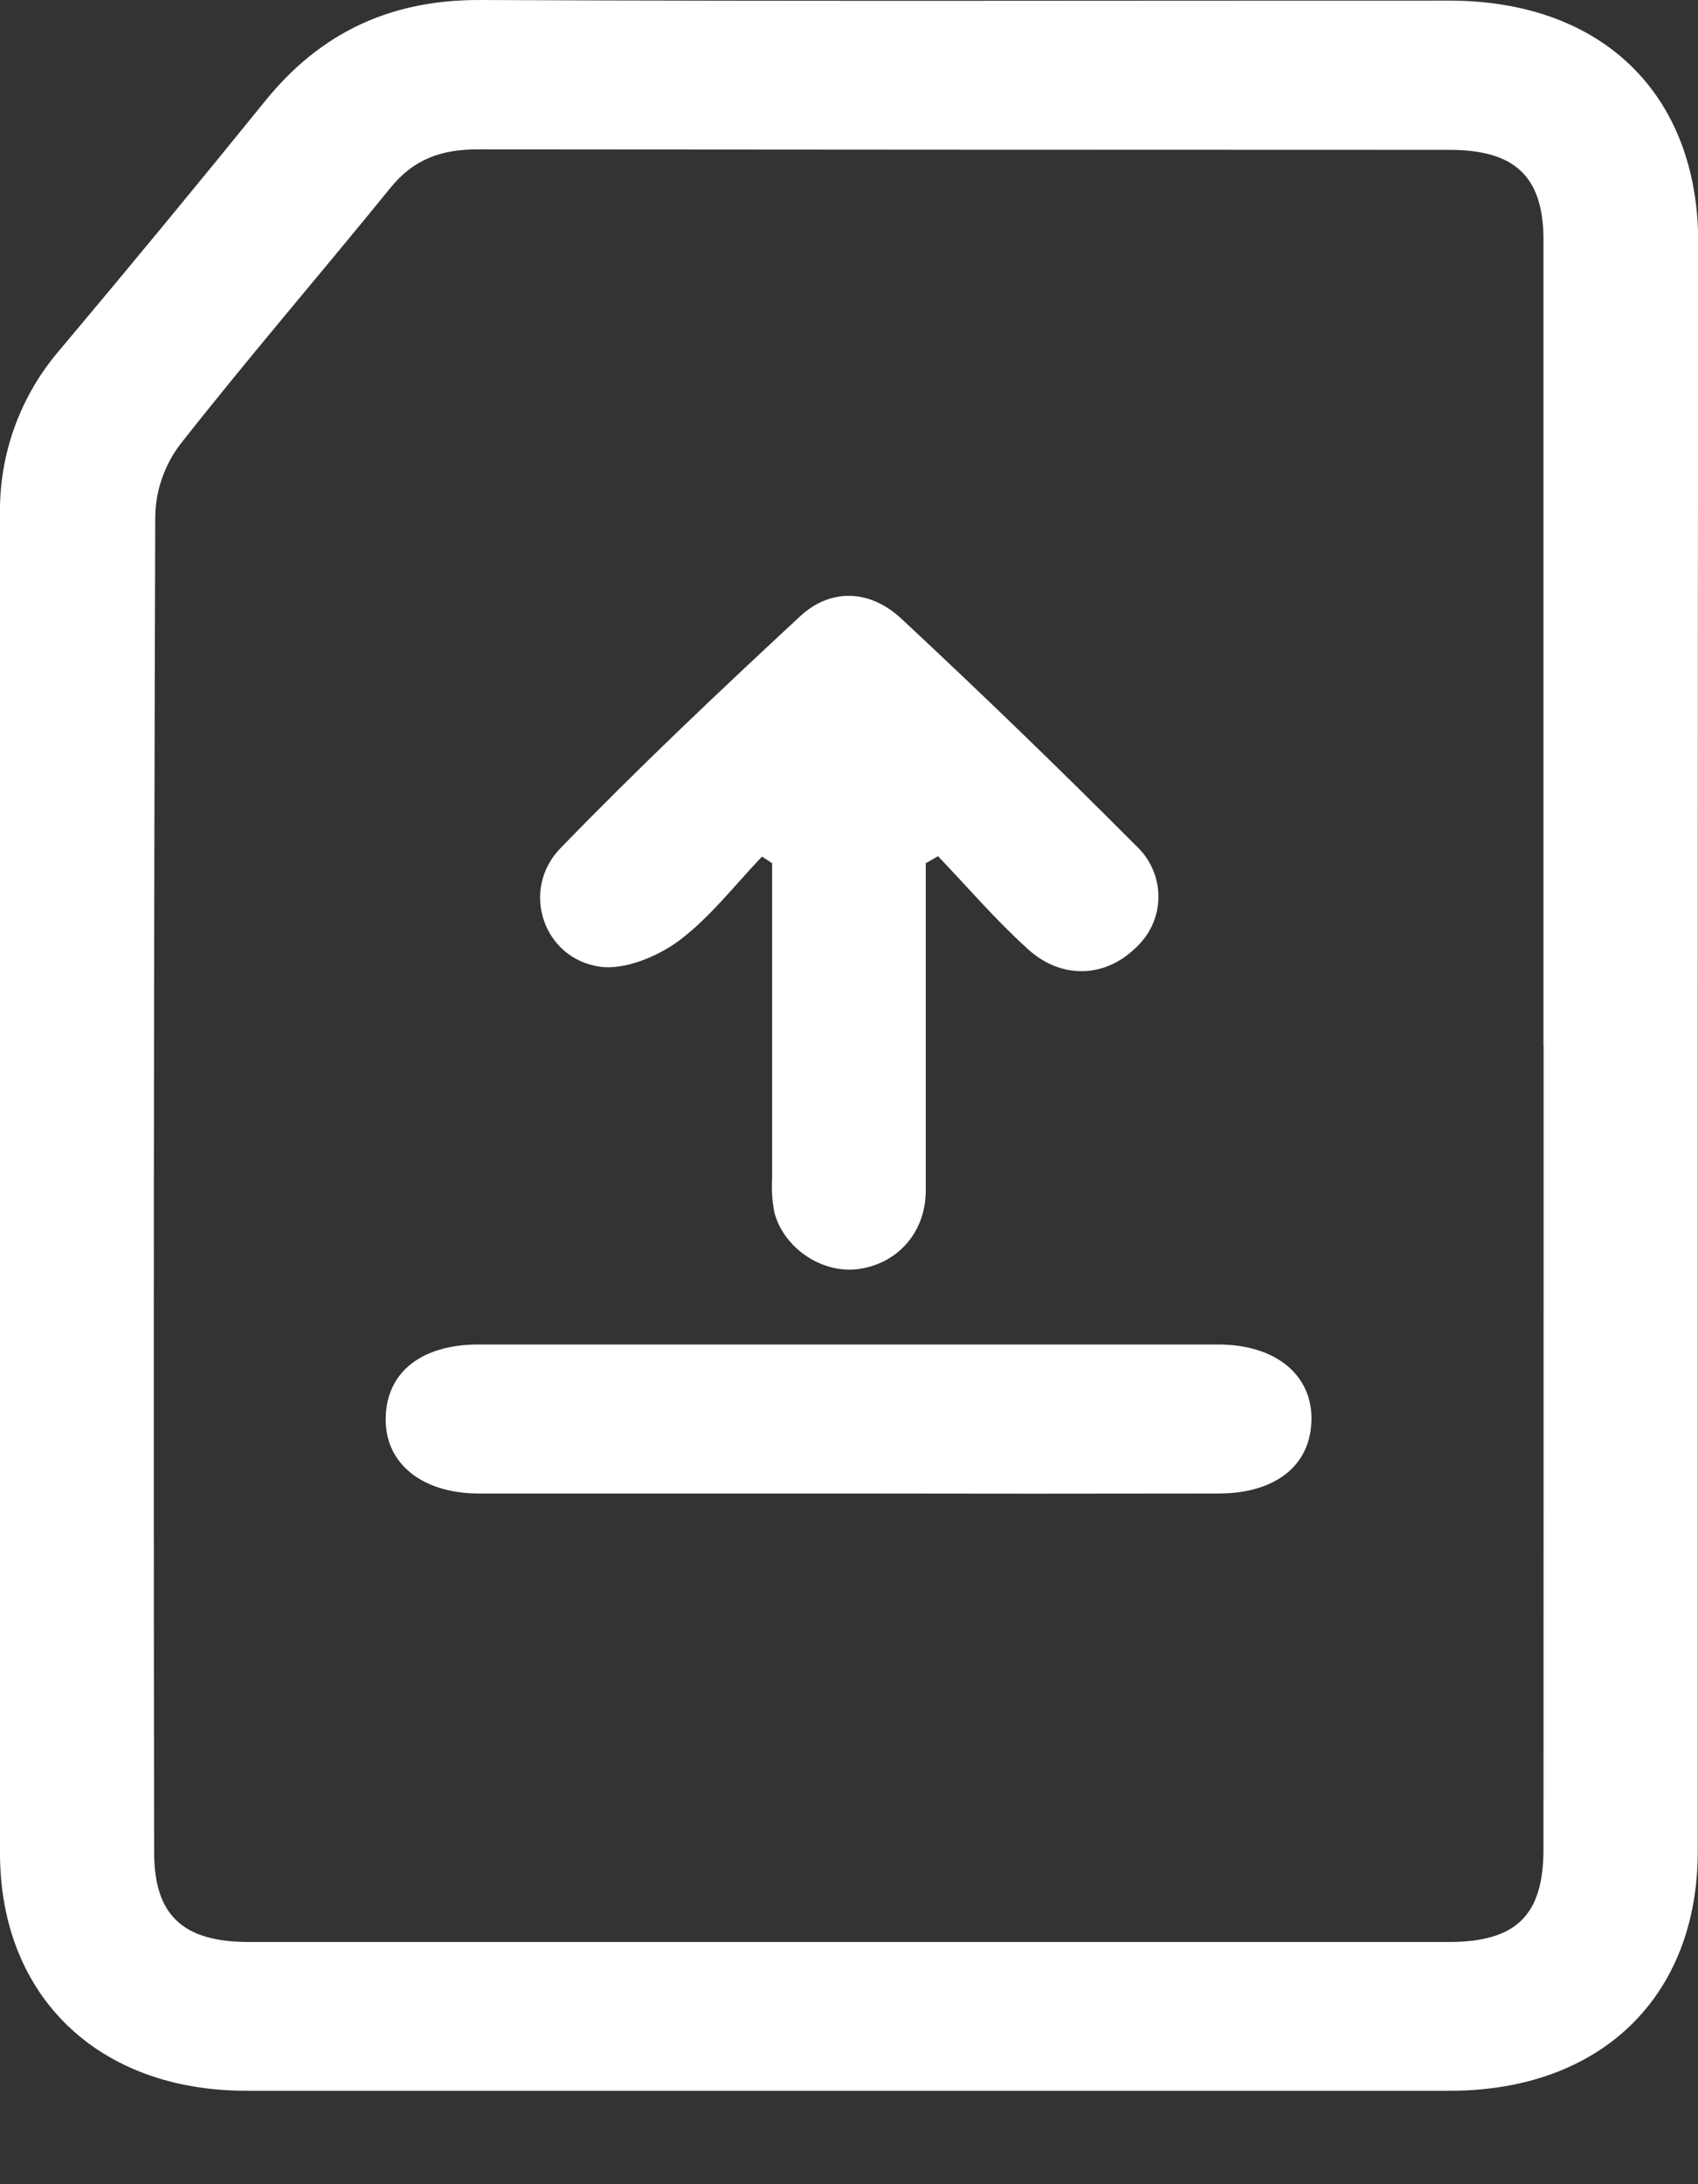
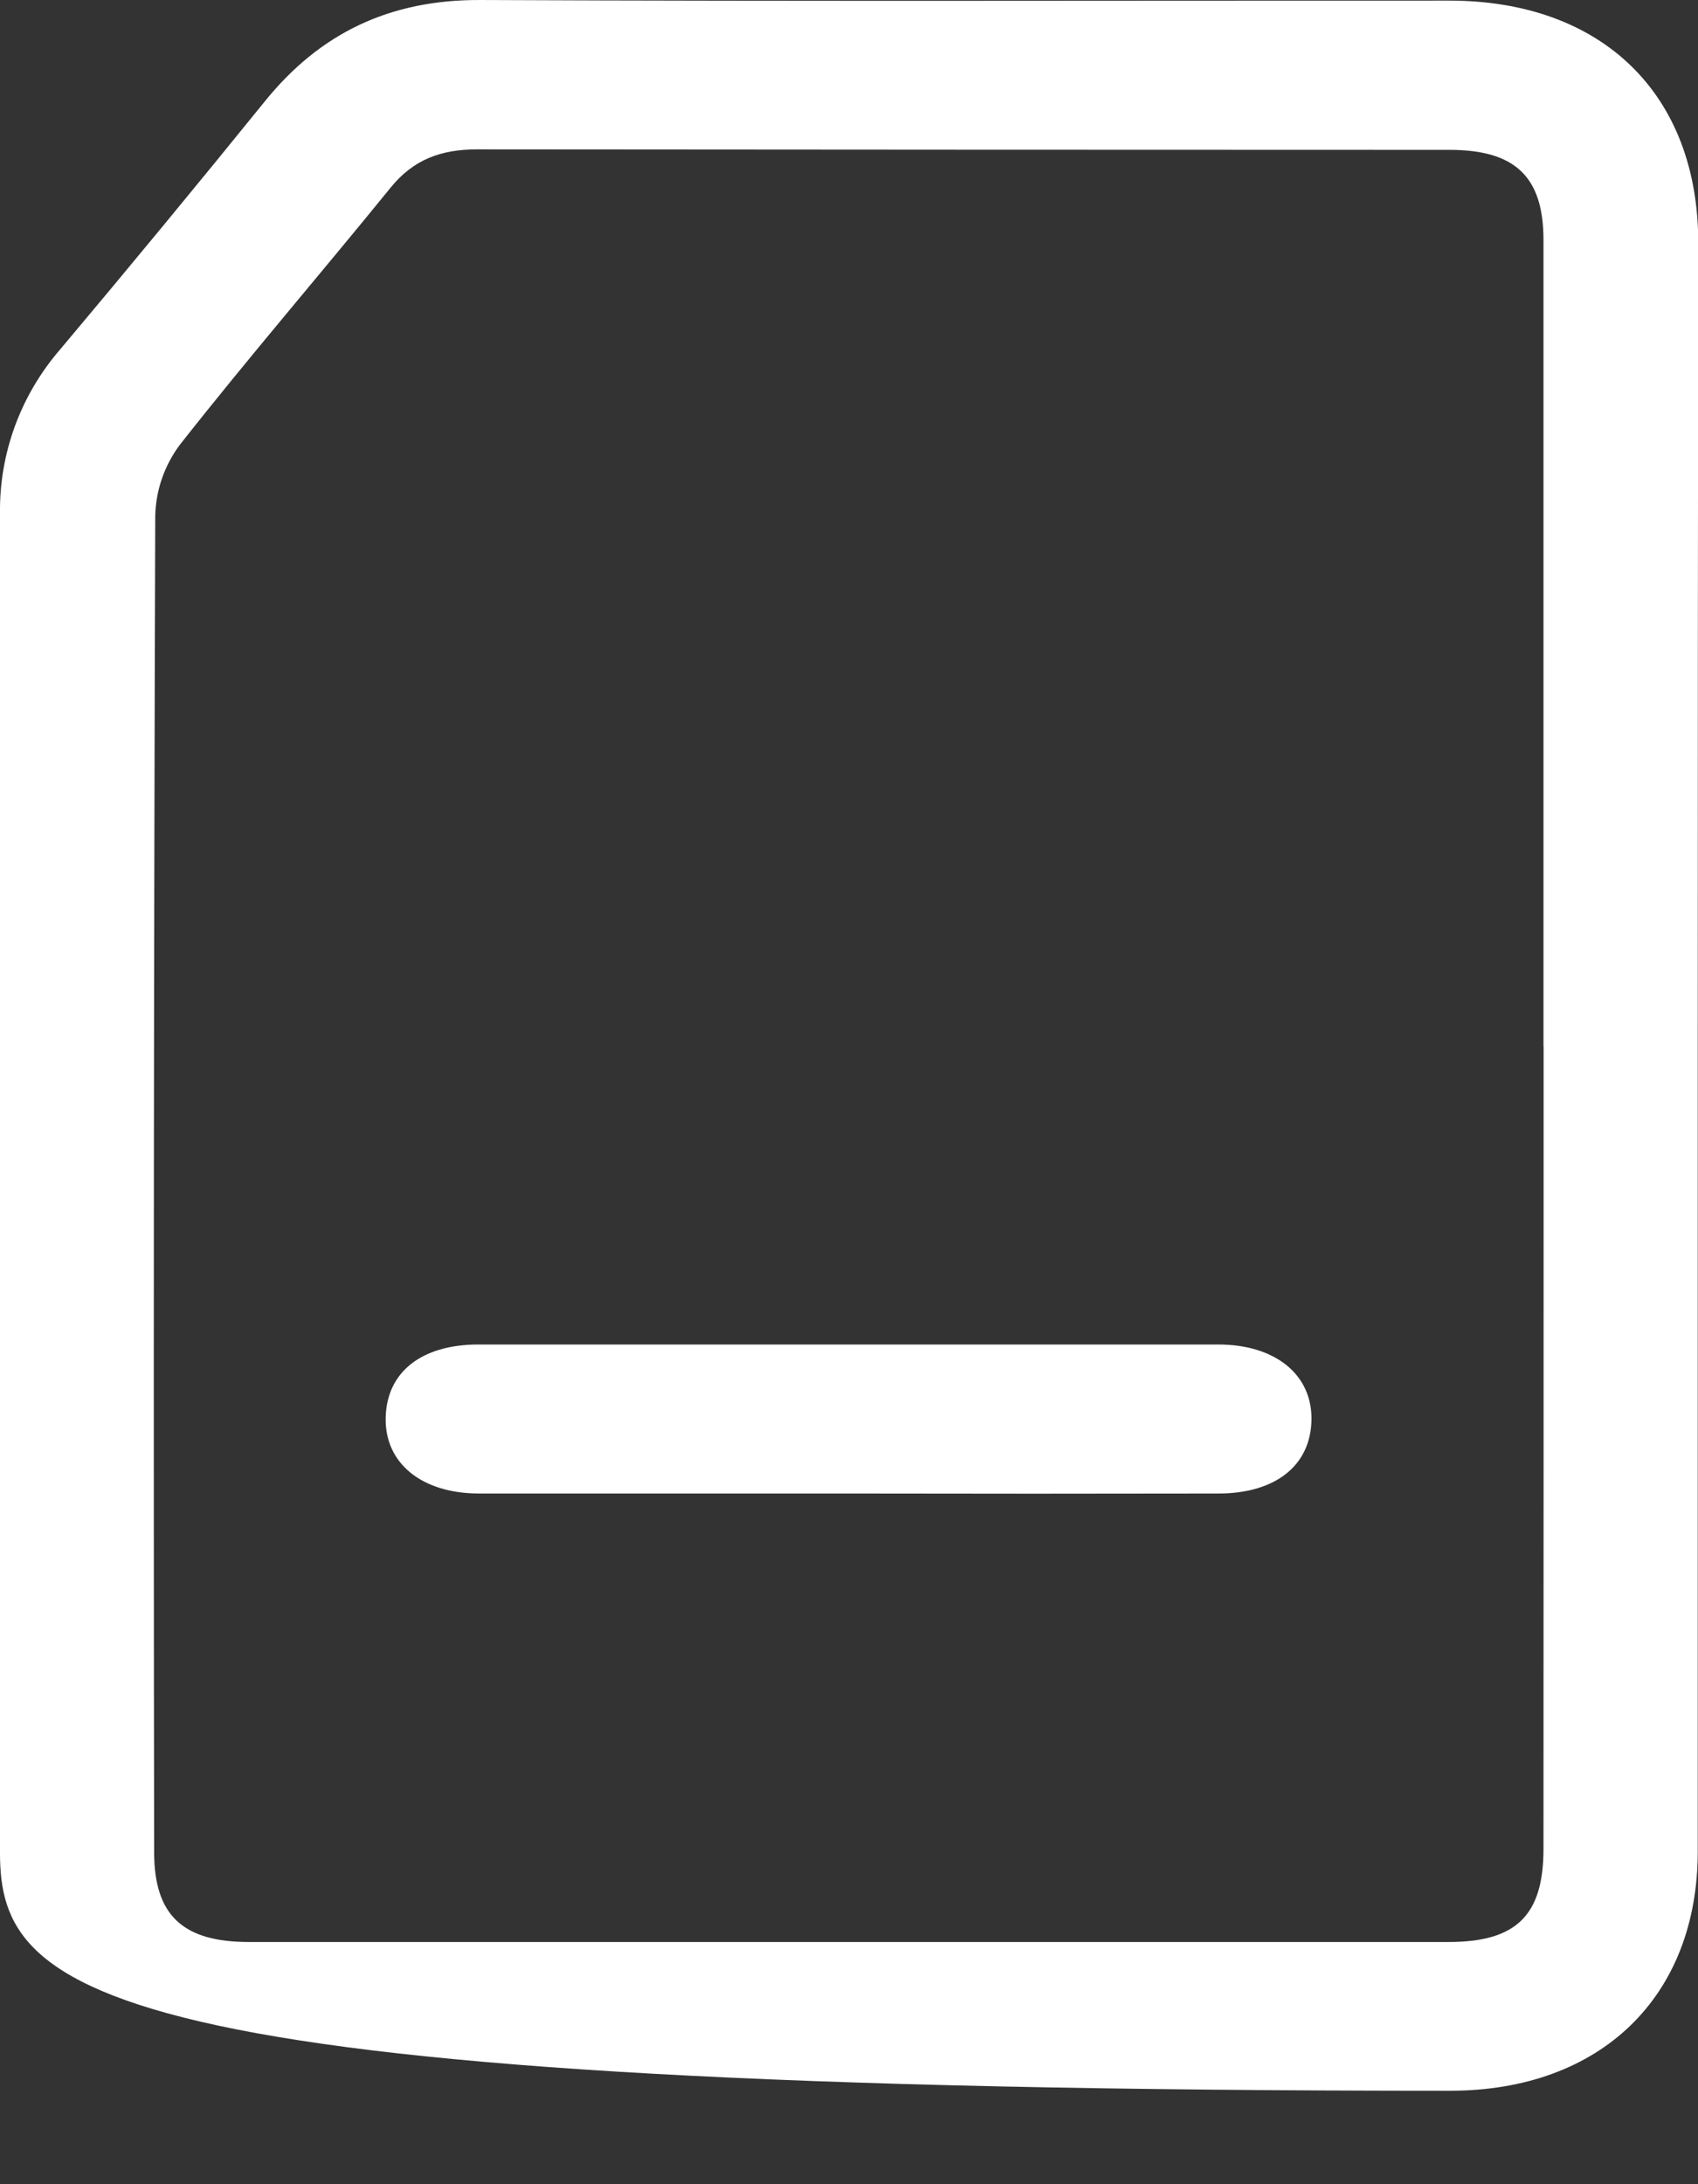
<svg xmlns="http://www.w3.org/2000/svg" width="14" height="18" viewBox="0 0 14 18" fill="none">
  <rect x="0" y="0" width="14" height="18" fill="#333333" stroke="none" />
-   <path d="M13.998 8.613C13.998 10.828 13.998 13.042 13.998 15.257C13.998 16.456 13.197 17.23 11.955 17.23H2.029C0.808 17.23 0.001 16.45 0 15.273C0 11.592 0 7.911 0 4.23C-0.006 3.735 0.17 3.255 0.499 2.876C1.067 2.201 1.628 1.521 2.183 0.836C2.638 0.273 3.213 -0.004 3.964 3.64214e-05C6.625 0.012 9.287 0.004 11.949 0.005C13.209 0.005 14.002 0.775 14.002 1.999C13.999 4.204 13.998 6.409 13.998 8.613ZM12.726 8.622C12.726 6.407 12.726 4.193 12.726 1.978C12.726 1.457 12.493 1.235 11.951 1.235C9.28 1.235 6.608 1.233 3.934 1.231C3.635 1.231 3.408 1.315 3.22 1.547C2.645 2.255 2.048 2.947 1.484 3.664C1.355 3.836 1.284 4.042 1.28 4.254C1.268 7.925 1.265 11.595 1.271 15.265C1.271 15.782 1.506 16.004 2.051 16.004H11.944C12.503 16.004 12.726 15.784 12.726 15.236C12.727 13.031 12.727 10.826 12.727 8.622H12.726Z" fill="white" />
-   <path d="M7.633 7.114C7.633 8.013 7.633 8.912 7.633 9.811C7.633 10.156 7.4 10.414 7.079 10.458C6.782 10.499 6.464 10.29 6.385 9.993C6.367 9.902 6.361 9.81 6.366 9.718C6.366 8.949 6.366 8.181 6.366 7.412V7.114L6.283 7.059C6.057 7.295 5.855 7.56 5.596 7.754C5.421 7.883 5.15 7.995 4.949 7.967C4.478 7.902 4.288 7.333 4.621 6.99C5.257 6.334 5.925 5.702 6.598 5.078C6.849 4.846 7.171 4.857 7.43 5.097C8.086 5.708 8.731 6.331 9.363 6.966C9.423 7.021 9.471 7.087 9.503 7.161C9.536 7.235 9.552 7.314 9.551 7.394C9.551 7.474 9.533 7.553 9.499 7.627C9.465 7.7 9.416 7.765 9.355 7.819C9.106 8.057 8.749 8.073 8.472 7.819C8.21 7.582 7.979 7.312 7.734 7.056L7.633 7.114Z" fill="white" />
+   <path d="M13.998 8.613C13.998 10.828 13.998 13.042 13.998 15.257C13.998 16.456 13.197 17.23 11.955 17.23C0.808 17.23 0.001 16.45 0 15.273C0 11.592 0 7.911 0 4.23C-0.006 3.735 0.17 3.255 0.499 2.876C1.067 2.201 1.628 1.521 2.183 0.836C2.638 0.273 3.213 -0.004 3.964 3.64214e-05C6.625 0.012 9.287 0.004 11.949 0.005C13.209 0.005 14.002 0.775 14.002 1.999C13.999 4.204 13.998 6.409 13.998 8.613ZM12.726 8.622C12.726 6.407 12.726 4.193 12.726 1.978C12.726 1.457 12.493 1.235 11.951 1.235C9.28 1.235 6.608 1.233 3.934 1.231C3.635 1.231 3.408 1.315 3.22 1.547C2.645 2.255 2.048 2.947 1.484 3.664C1.355 3.836 1.284 4.042 1.28 4.254C1.268 7.925 1.265 11.595 1.271 15.265C1.271 15.782 1.506 16.004 2.051 16.004H11.944C12.503 16.004 12.726 15.784 12.726 15.236C12.727 13.031 12.727 10.826 12.727 8.622H12.726Z" fill="white" />
  <path d="M7.002 12.308C5.984 12.308 4.967 12.308 3.949 12.308C3.476 12.308 3.17 12.057 3.18 11.681C3.189 11.305 3.477 11.081 3.943 11.08H10.043C10.517 11.08 10.822 11.33 10.813 11.706C10.804 12.083 10.51 12.307 10.05 12.308C9.034 12.31 8.018 12.31 7.002 12.308Z" fill="white" />
</svg>